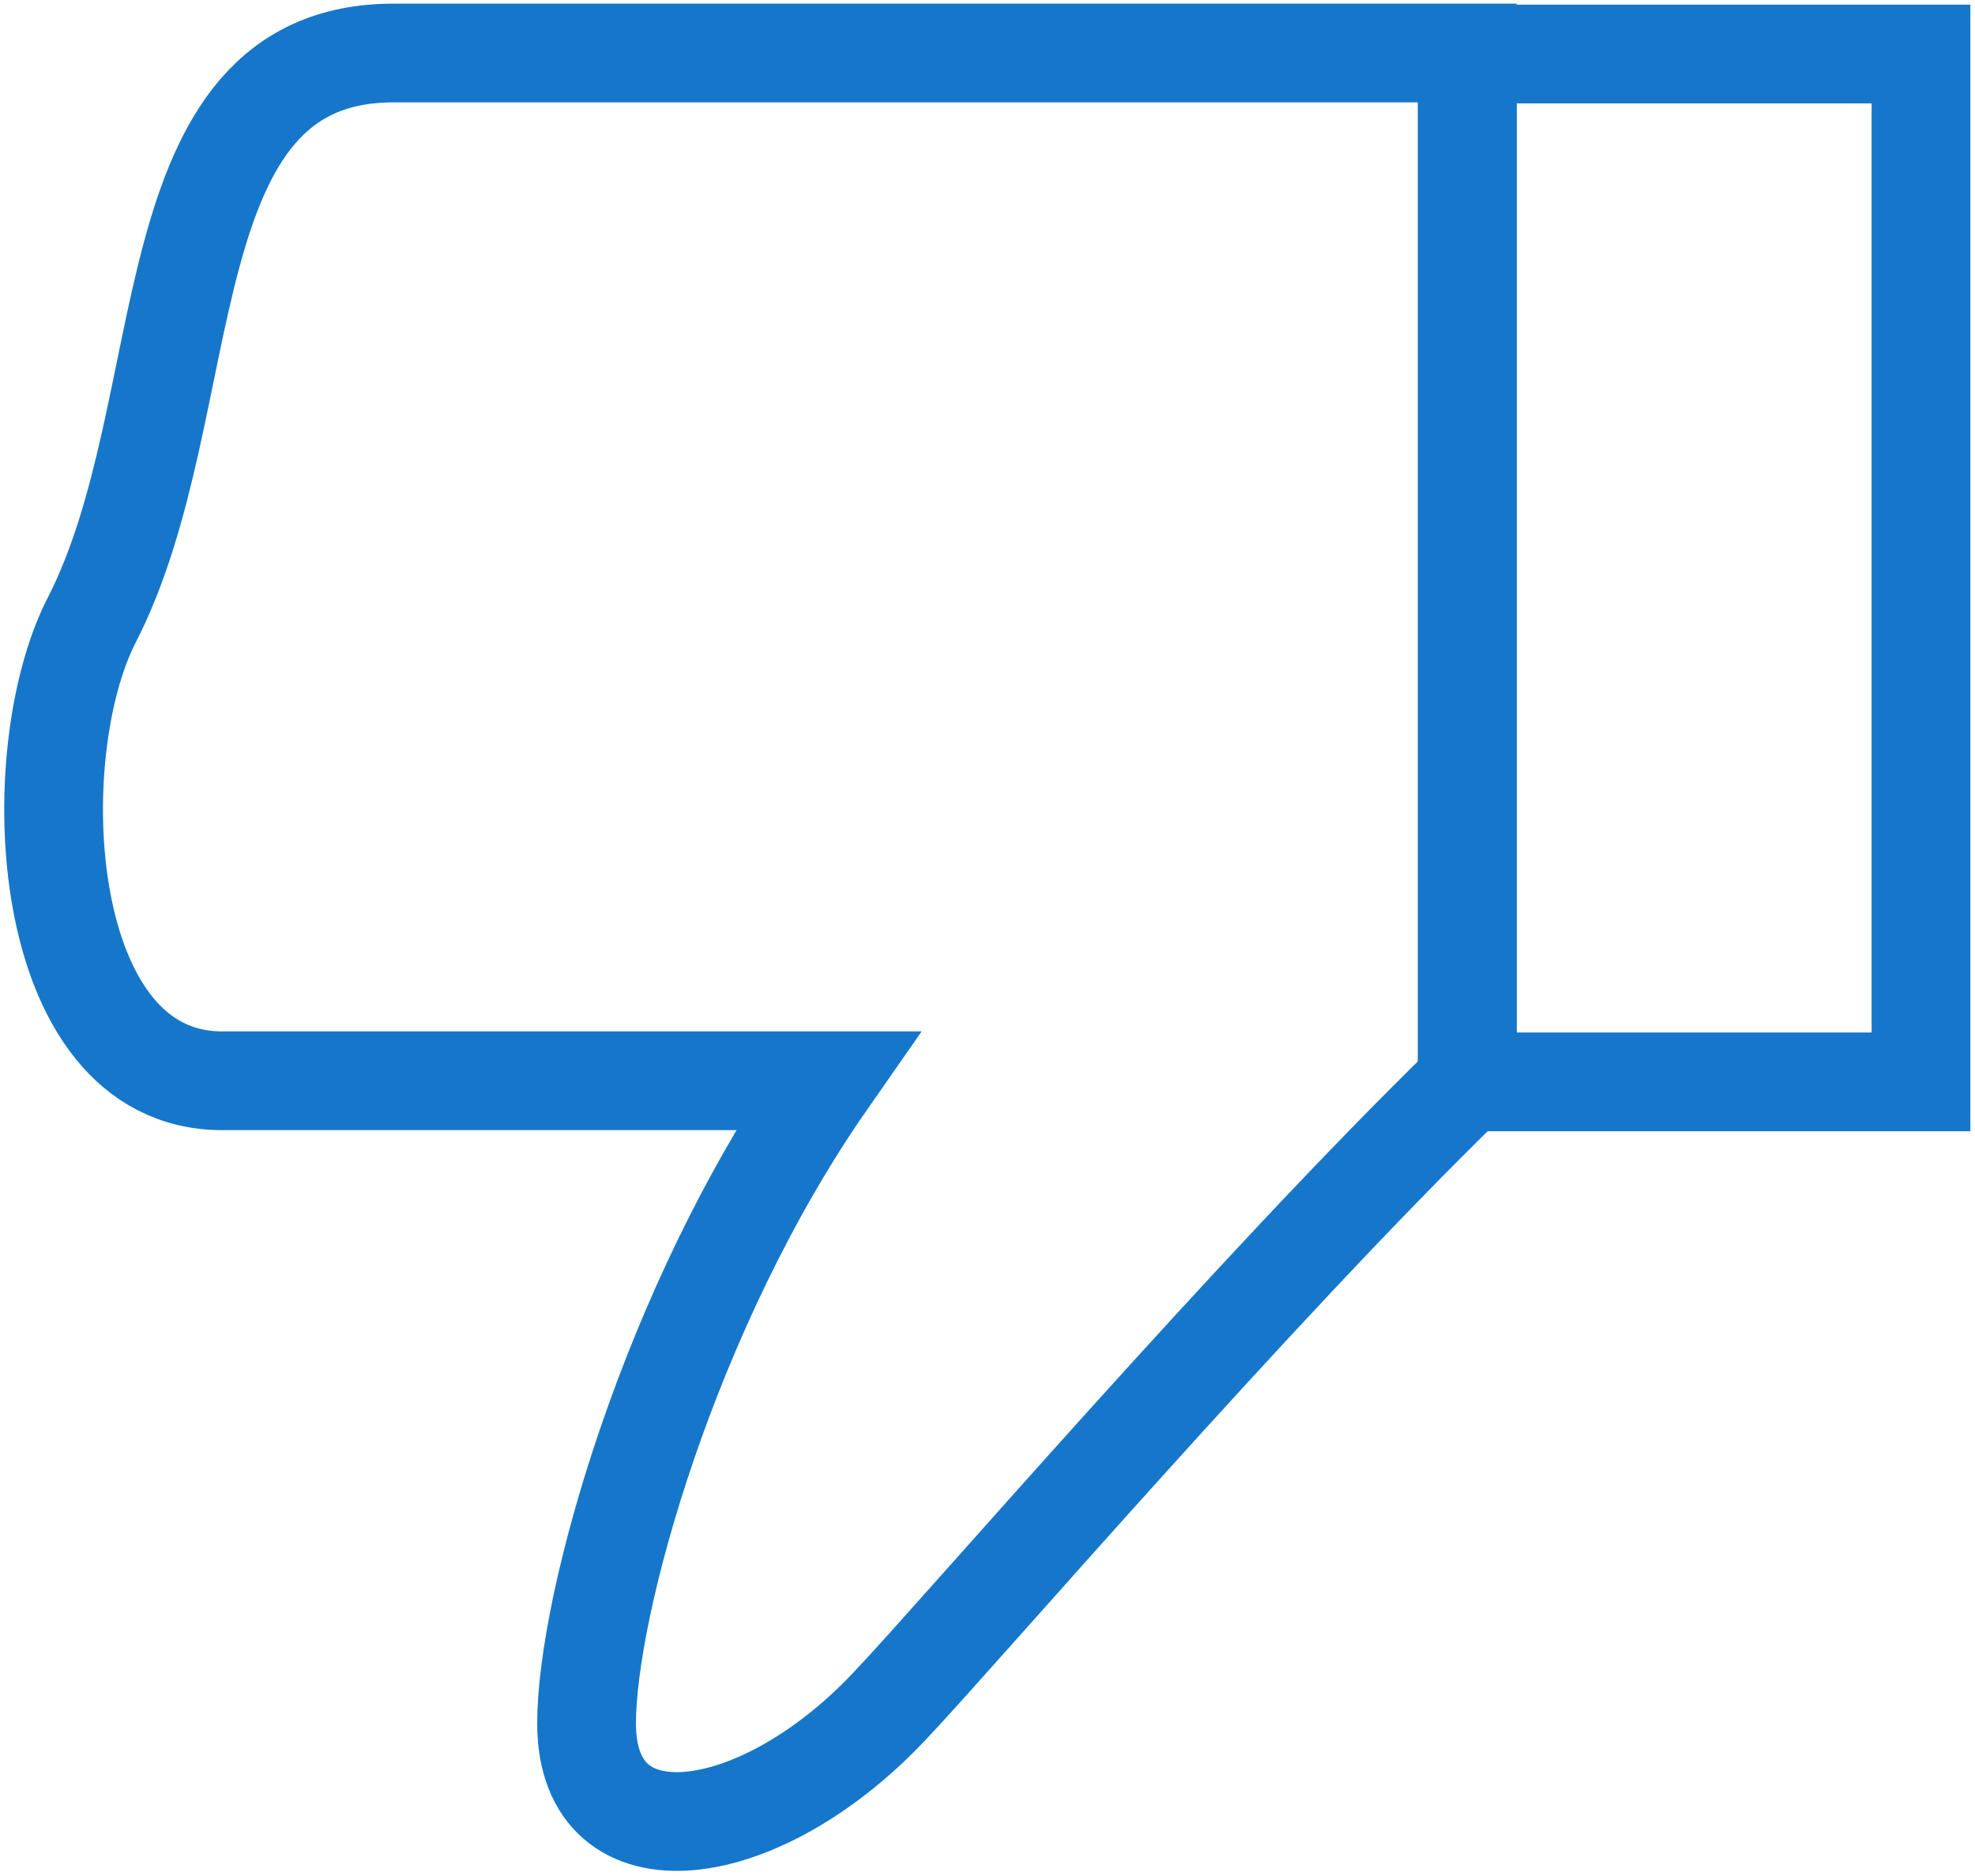
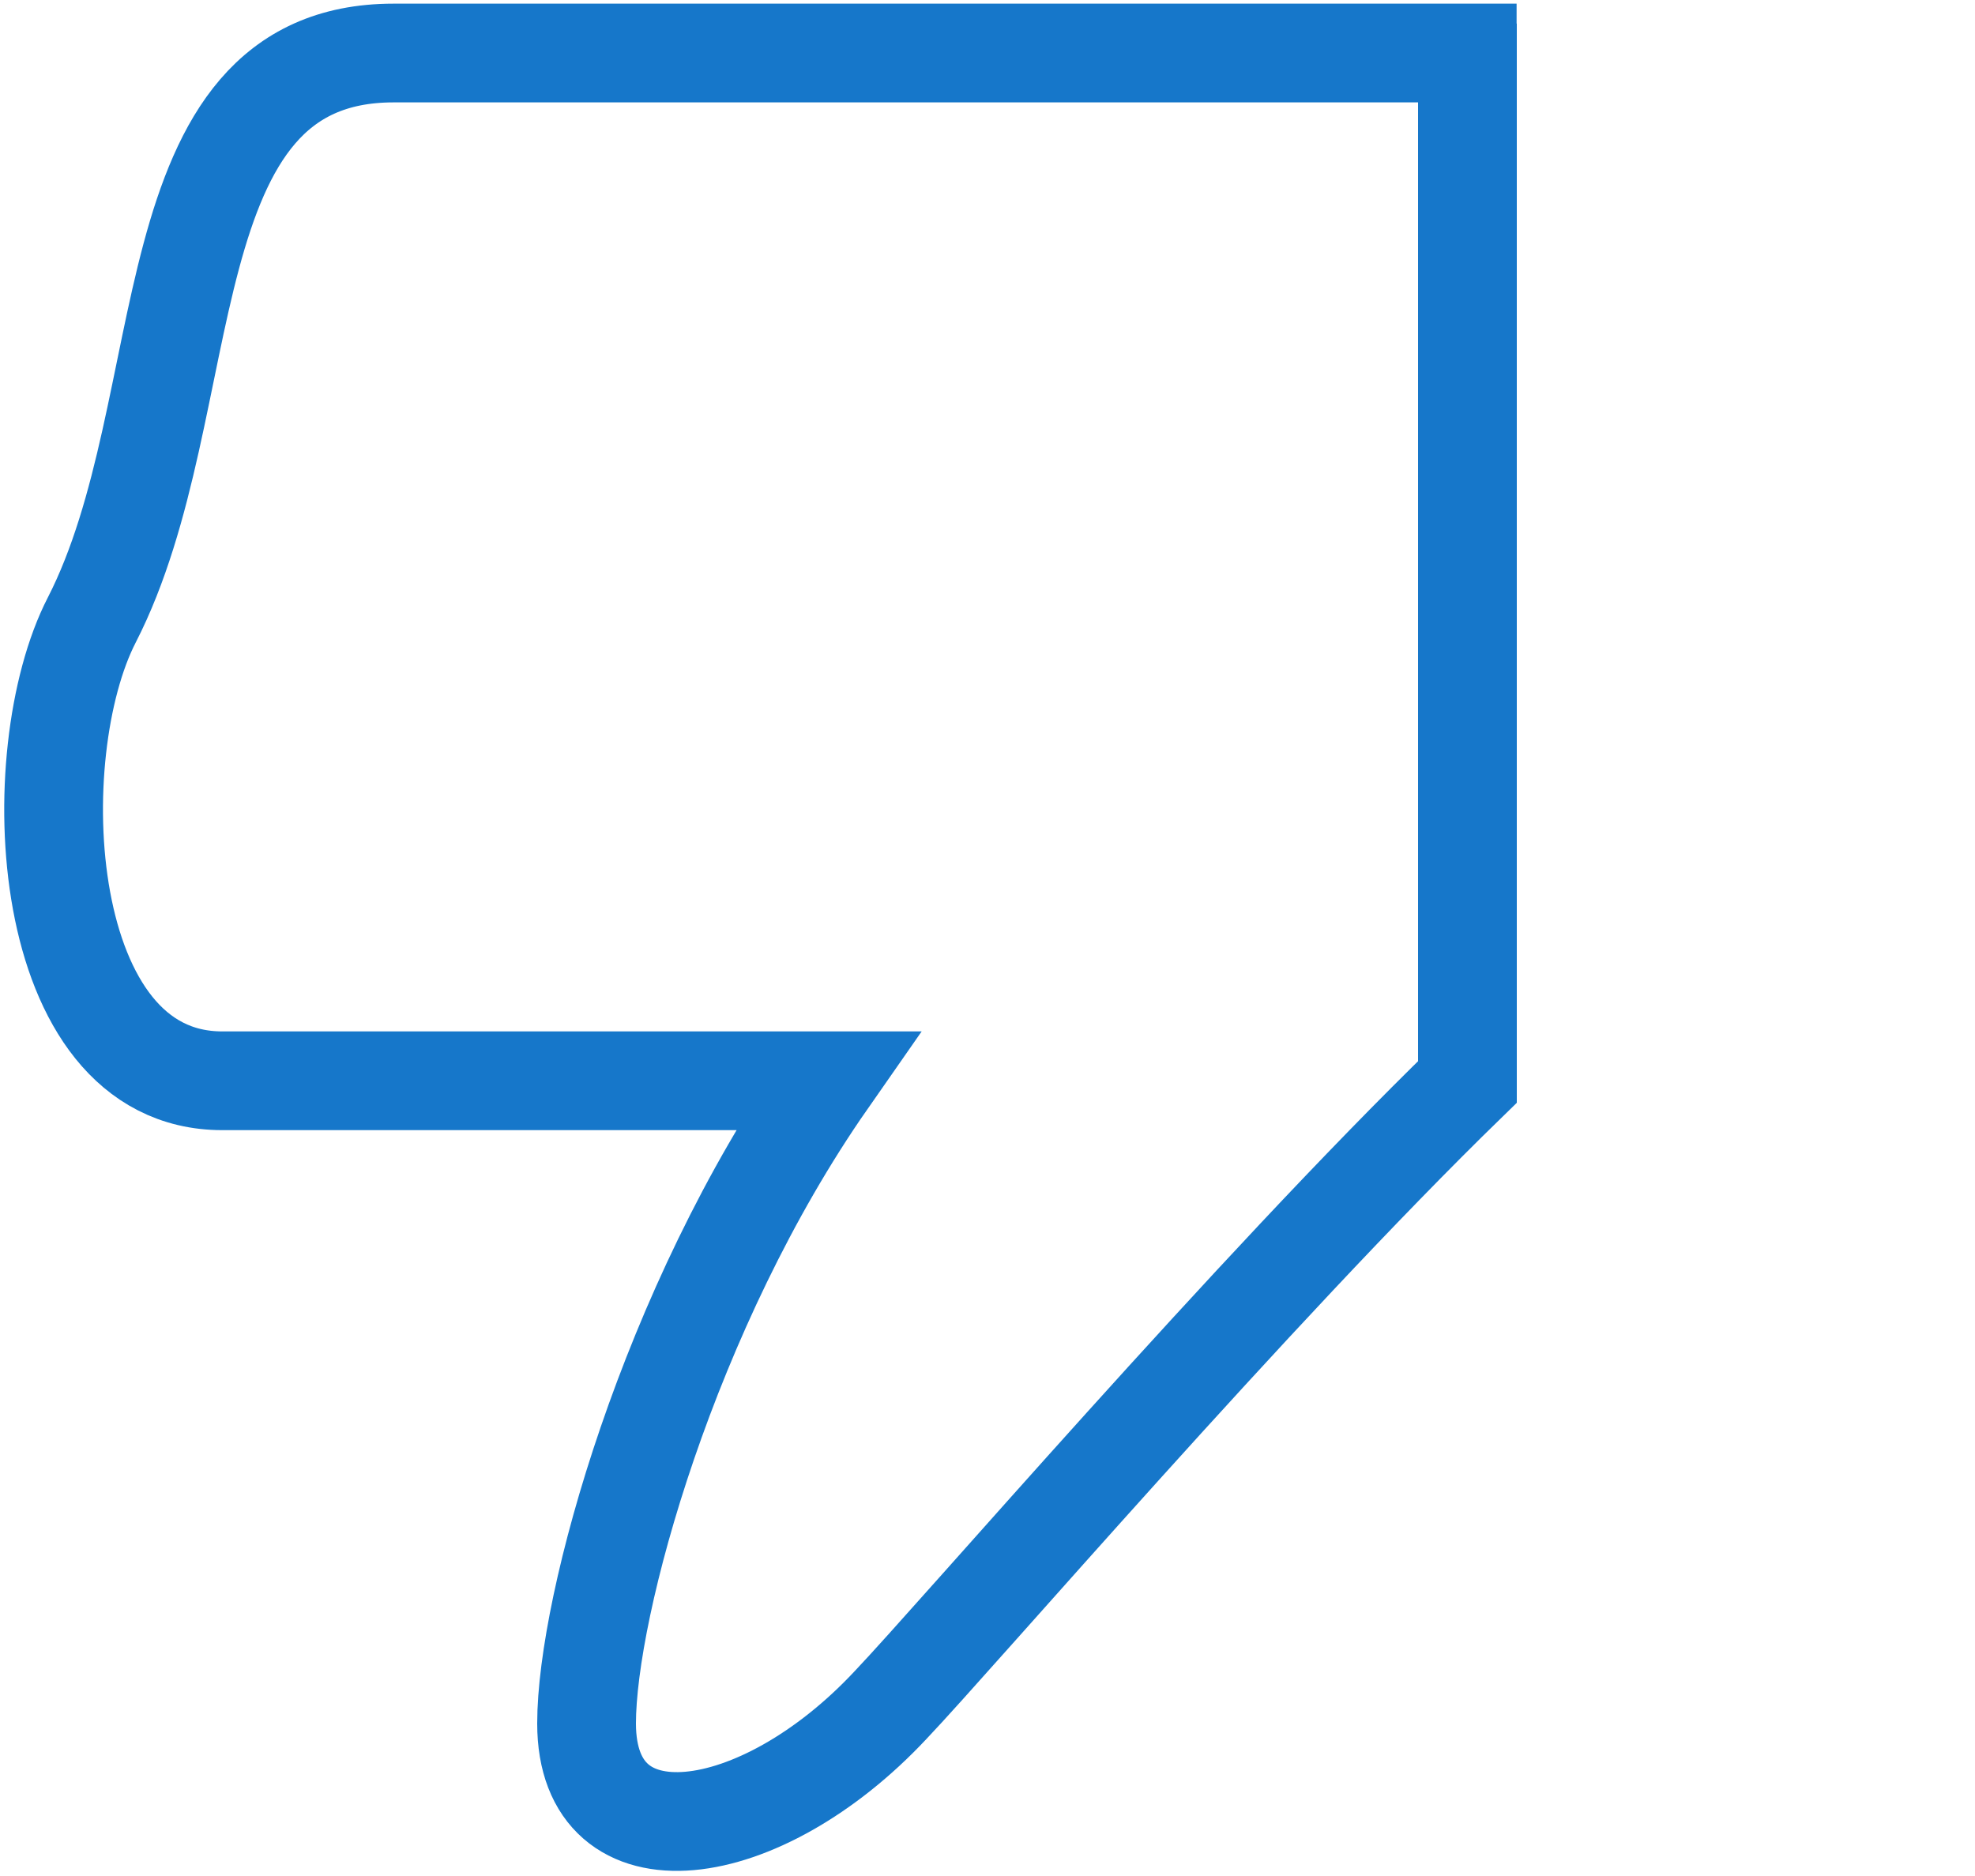
<svg xmlns="http://www.w3.org/2000/svg" width="20" height="19" fill="none">
  <g stroke="#1677CA" stroke-miterlimit="10" clip-path="url(#a)">
-     <path d="M14.857 10.957h4.596V.547h-4.596v10.41Z" />
    <path d="M14.86.548v10.41c-2.162 2.103-5.164 5.598-5.841 6.31-1.321 1.414-3.079 1.655-3.079.187 0-1.194.83-4.208 2.435-6.509H2.25C.372 10.946.23 7.637.93 6.278 2.042 4.108 1.485.537 3.985.537h10.873v.01Z" />
  </g>
  <defs>
    <clipPath id="a">
      <path fill="#fff" d="M20 19H0V0h20z" />
    </clipPath>
  </defs>
</svg>